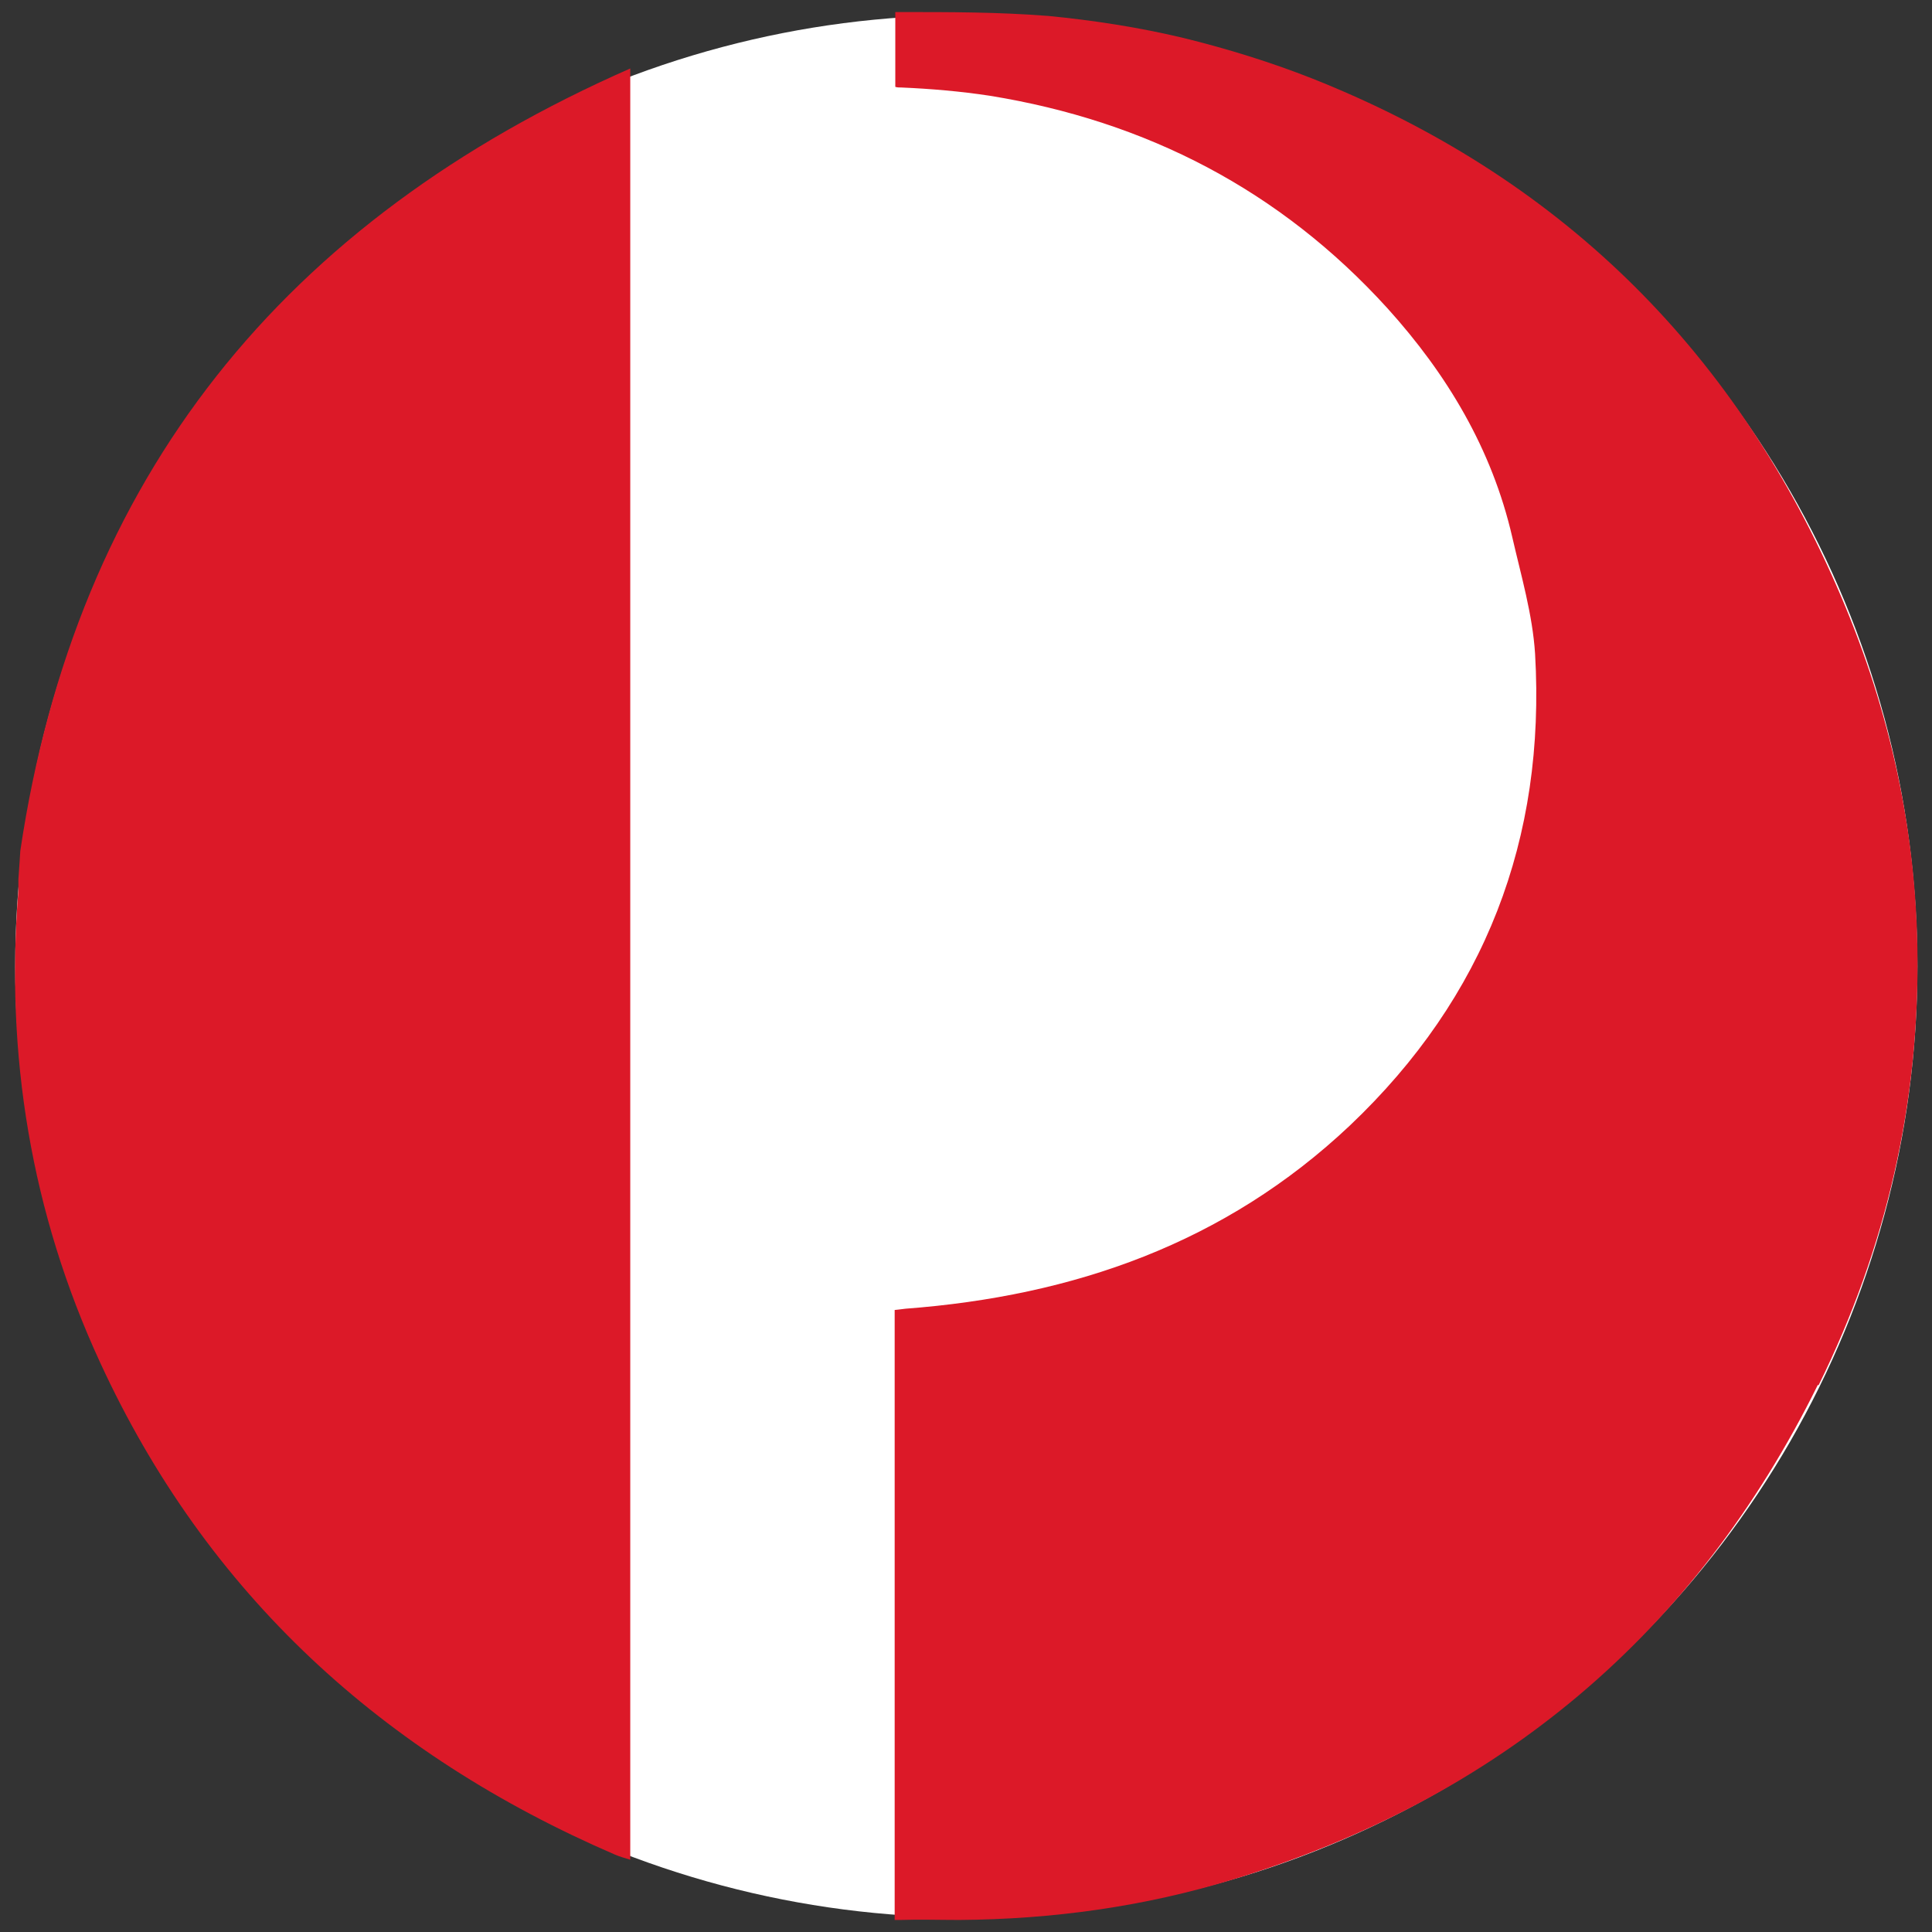
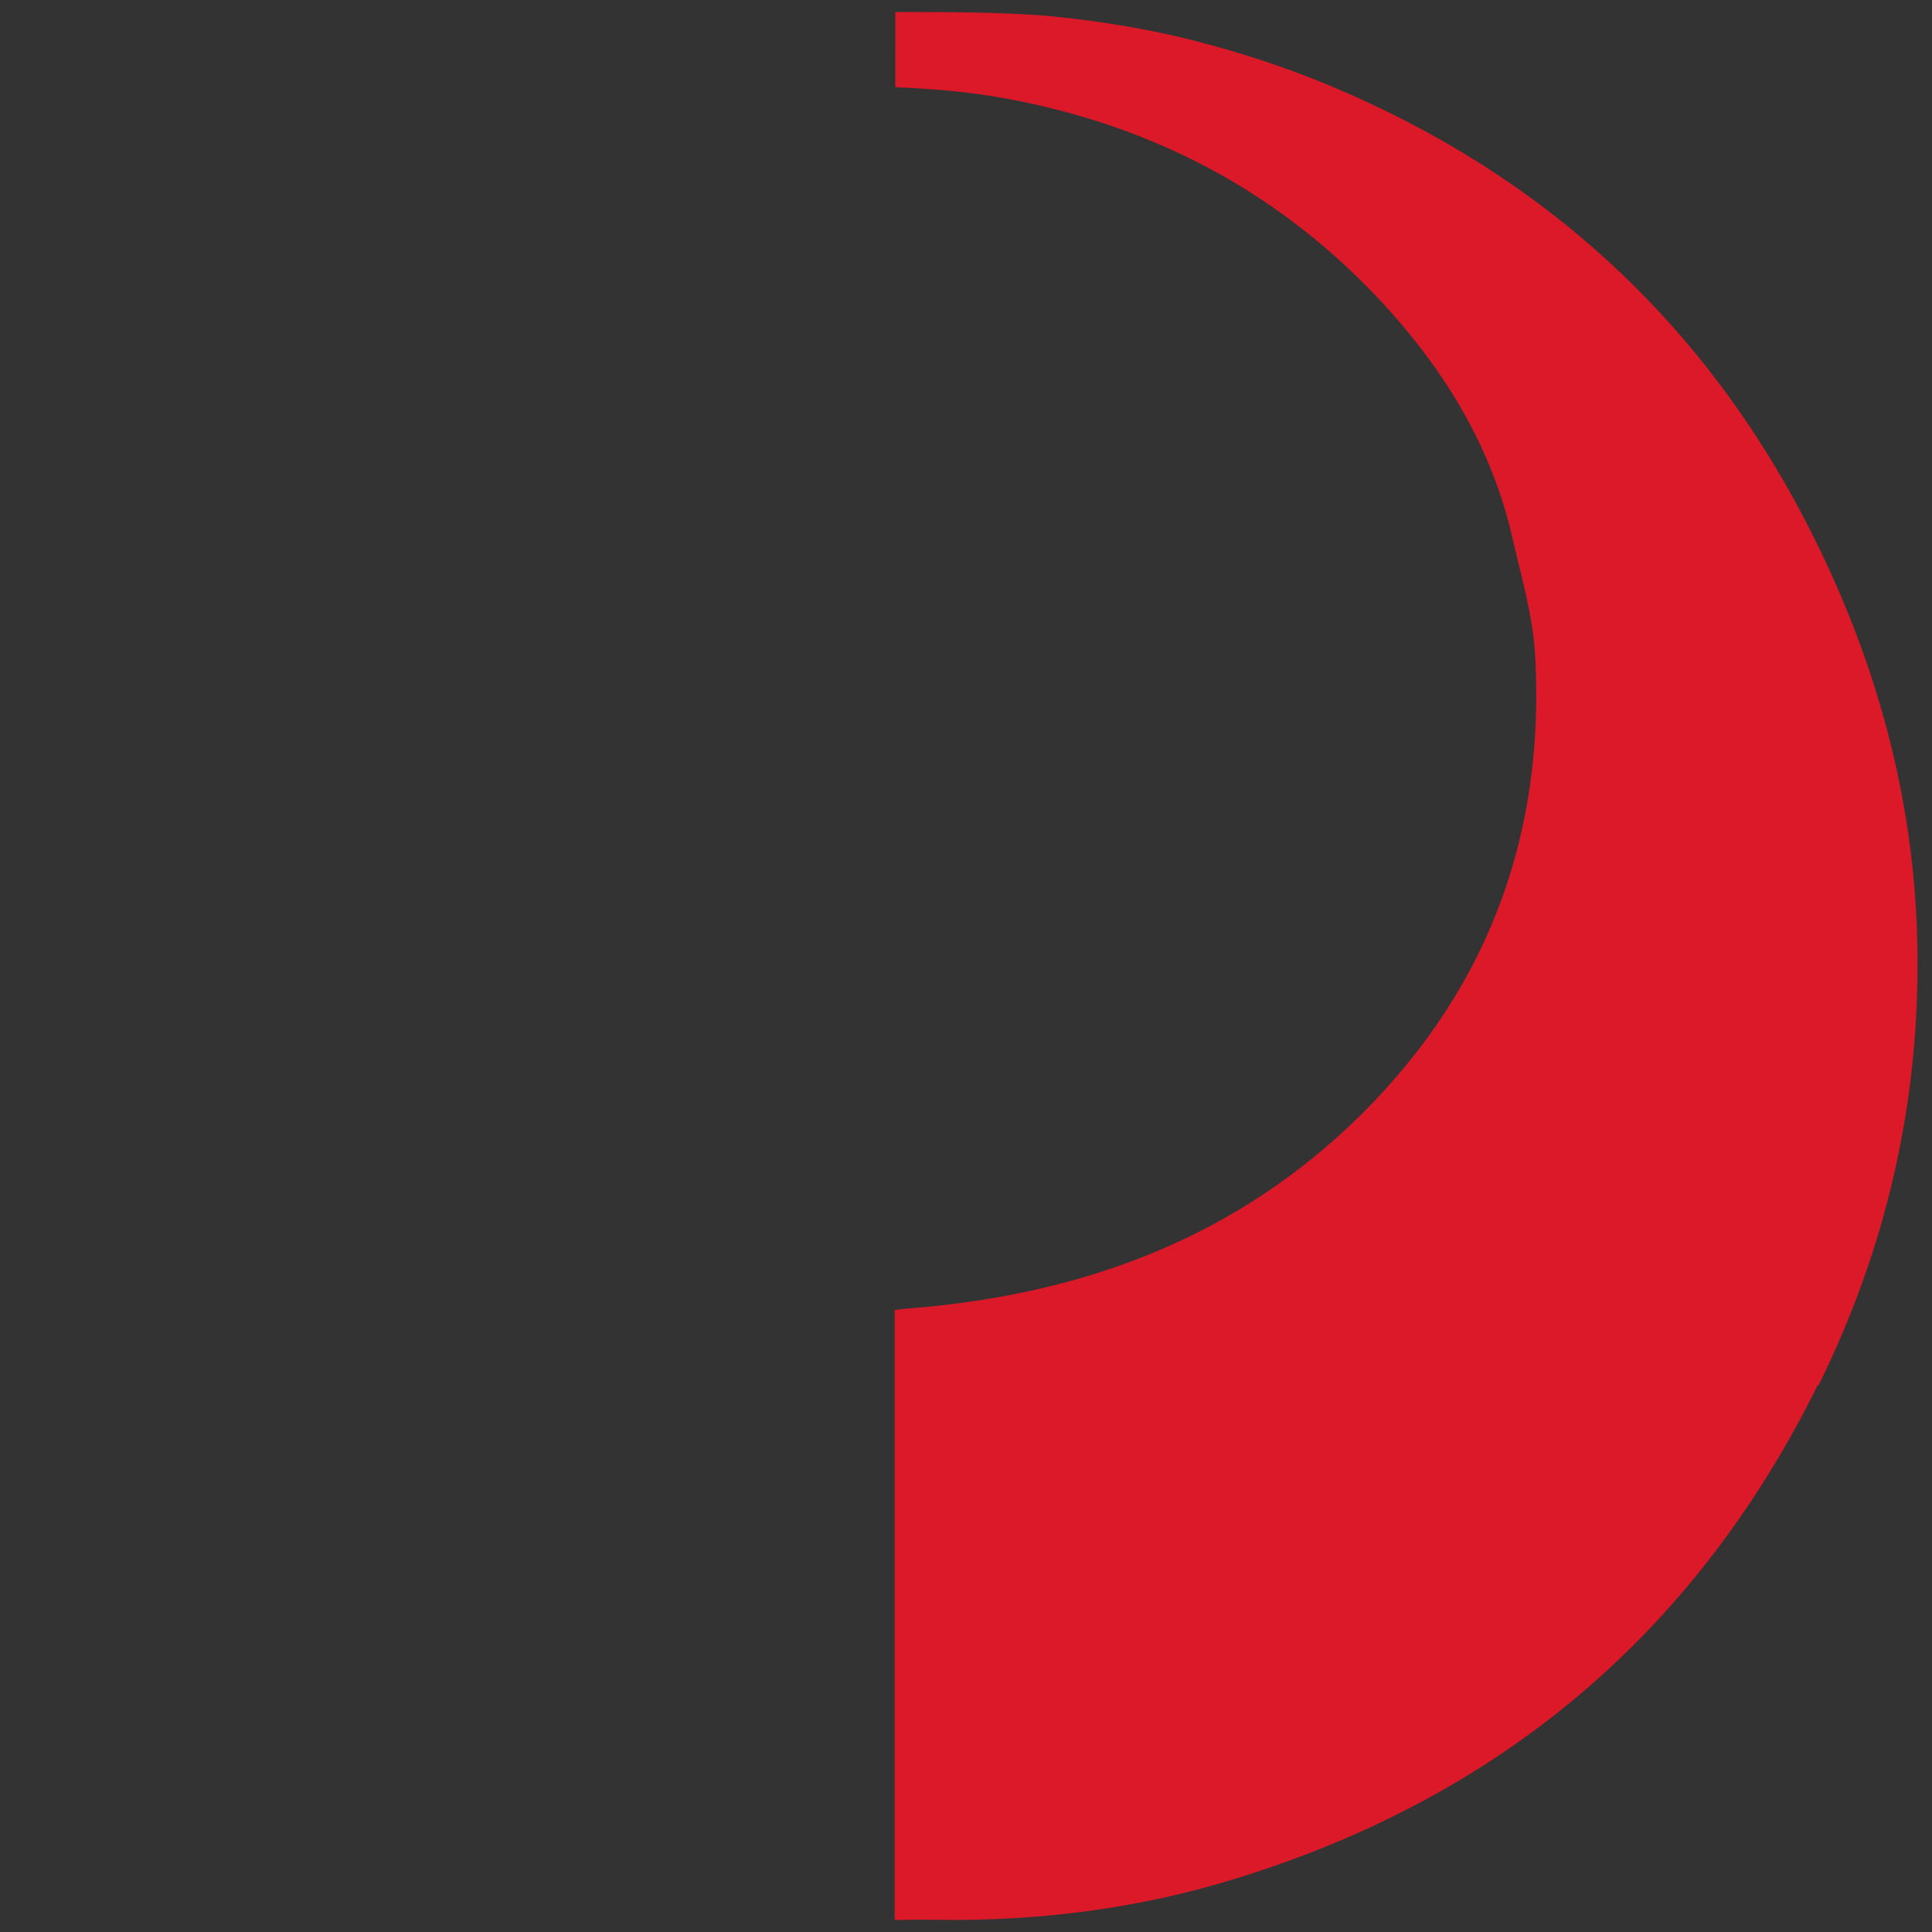
<svg xmlns="http://www.w3.org/2000/svg" id="Layer_1" data-name="Layer 1" viewBox="0 0 30.47 30.47">
  <rect x="0" y="0" width="30.47" height="30.47" fill="#333333" stroke="none" />
  <defs>
    <style>
      .cls-1 {
        fill: #fff;
      }

      .cls-2 {
        fill: #dc1928;
      }
    </style>
  </defs>
-   <circle class="cls-1" cx="15.24" cy="15.24" r="15" />
  <g>
    <path class="cls-2" d="m28.67,21.84c-1.94,3.93-5.03,6.52-9.22,7.8-1.4.43-2.85.63-4.32.64-.31,0-.62-.01-.93,0-.03,0-.06,0-.09,0v-9.62s.1-.01.17-.02c2.65-.2,5.04-1.03,7.01-2.89,2.13-2.02,3.09-4.52,2.92-7.44-.04-.62-.22-1.23-.36-1.84-.32-1.39-1.03-2.57-1.97-3.61-1.69-1.86-3.8-2.95-6.27-3.35-.46-.07-.93-.11-1.39-.13-.04,0-.07,0-.1-.01V.19s.07,0,.1,0c.76,0,1.53,0,2.29.06,0,0,0,0,.01,0,.72.07,1.44.18,2.15.35.69.17,1.37.38,2.03.64,3.85,1.53,6.6,4.21,8.26,7.99.8,1.82,1.25,3.74,1.28,5.73.04,2.42-.49,4.72-1.56,6.89Z" />
-     <path class="cls-2" d="m9.94,1.08v28.25c-.1-.03-.17-.05-.24-.08-3.66-1.58-6.44-4.11-8.12-7.76C.49,19.13.08,16.63.29,14.04c0-.06,0-.12,0-.17H.29c.02-.27.03-.45.03-.45C1.2,7.51,4.48,3.48,9.94,1.08Z" />
  </g>
</svg>